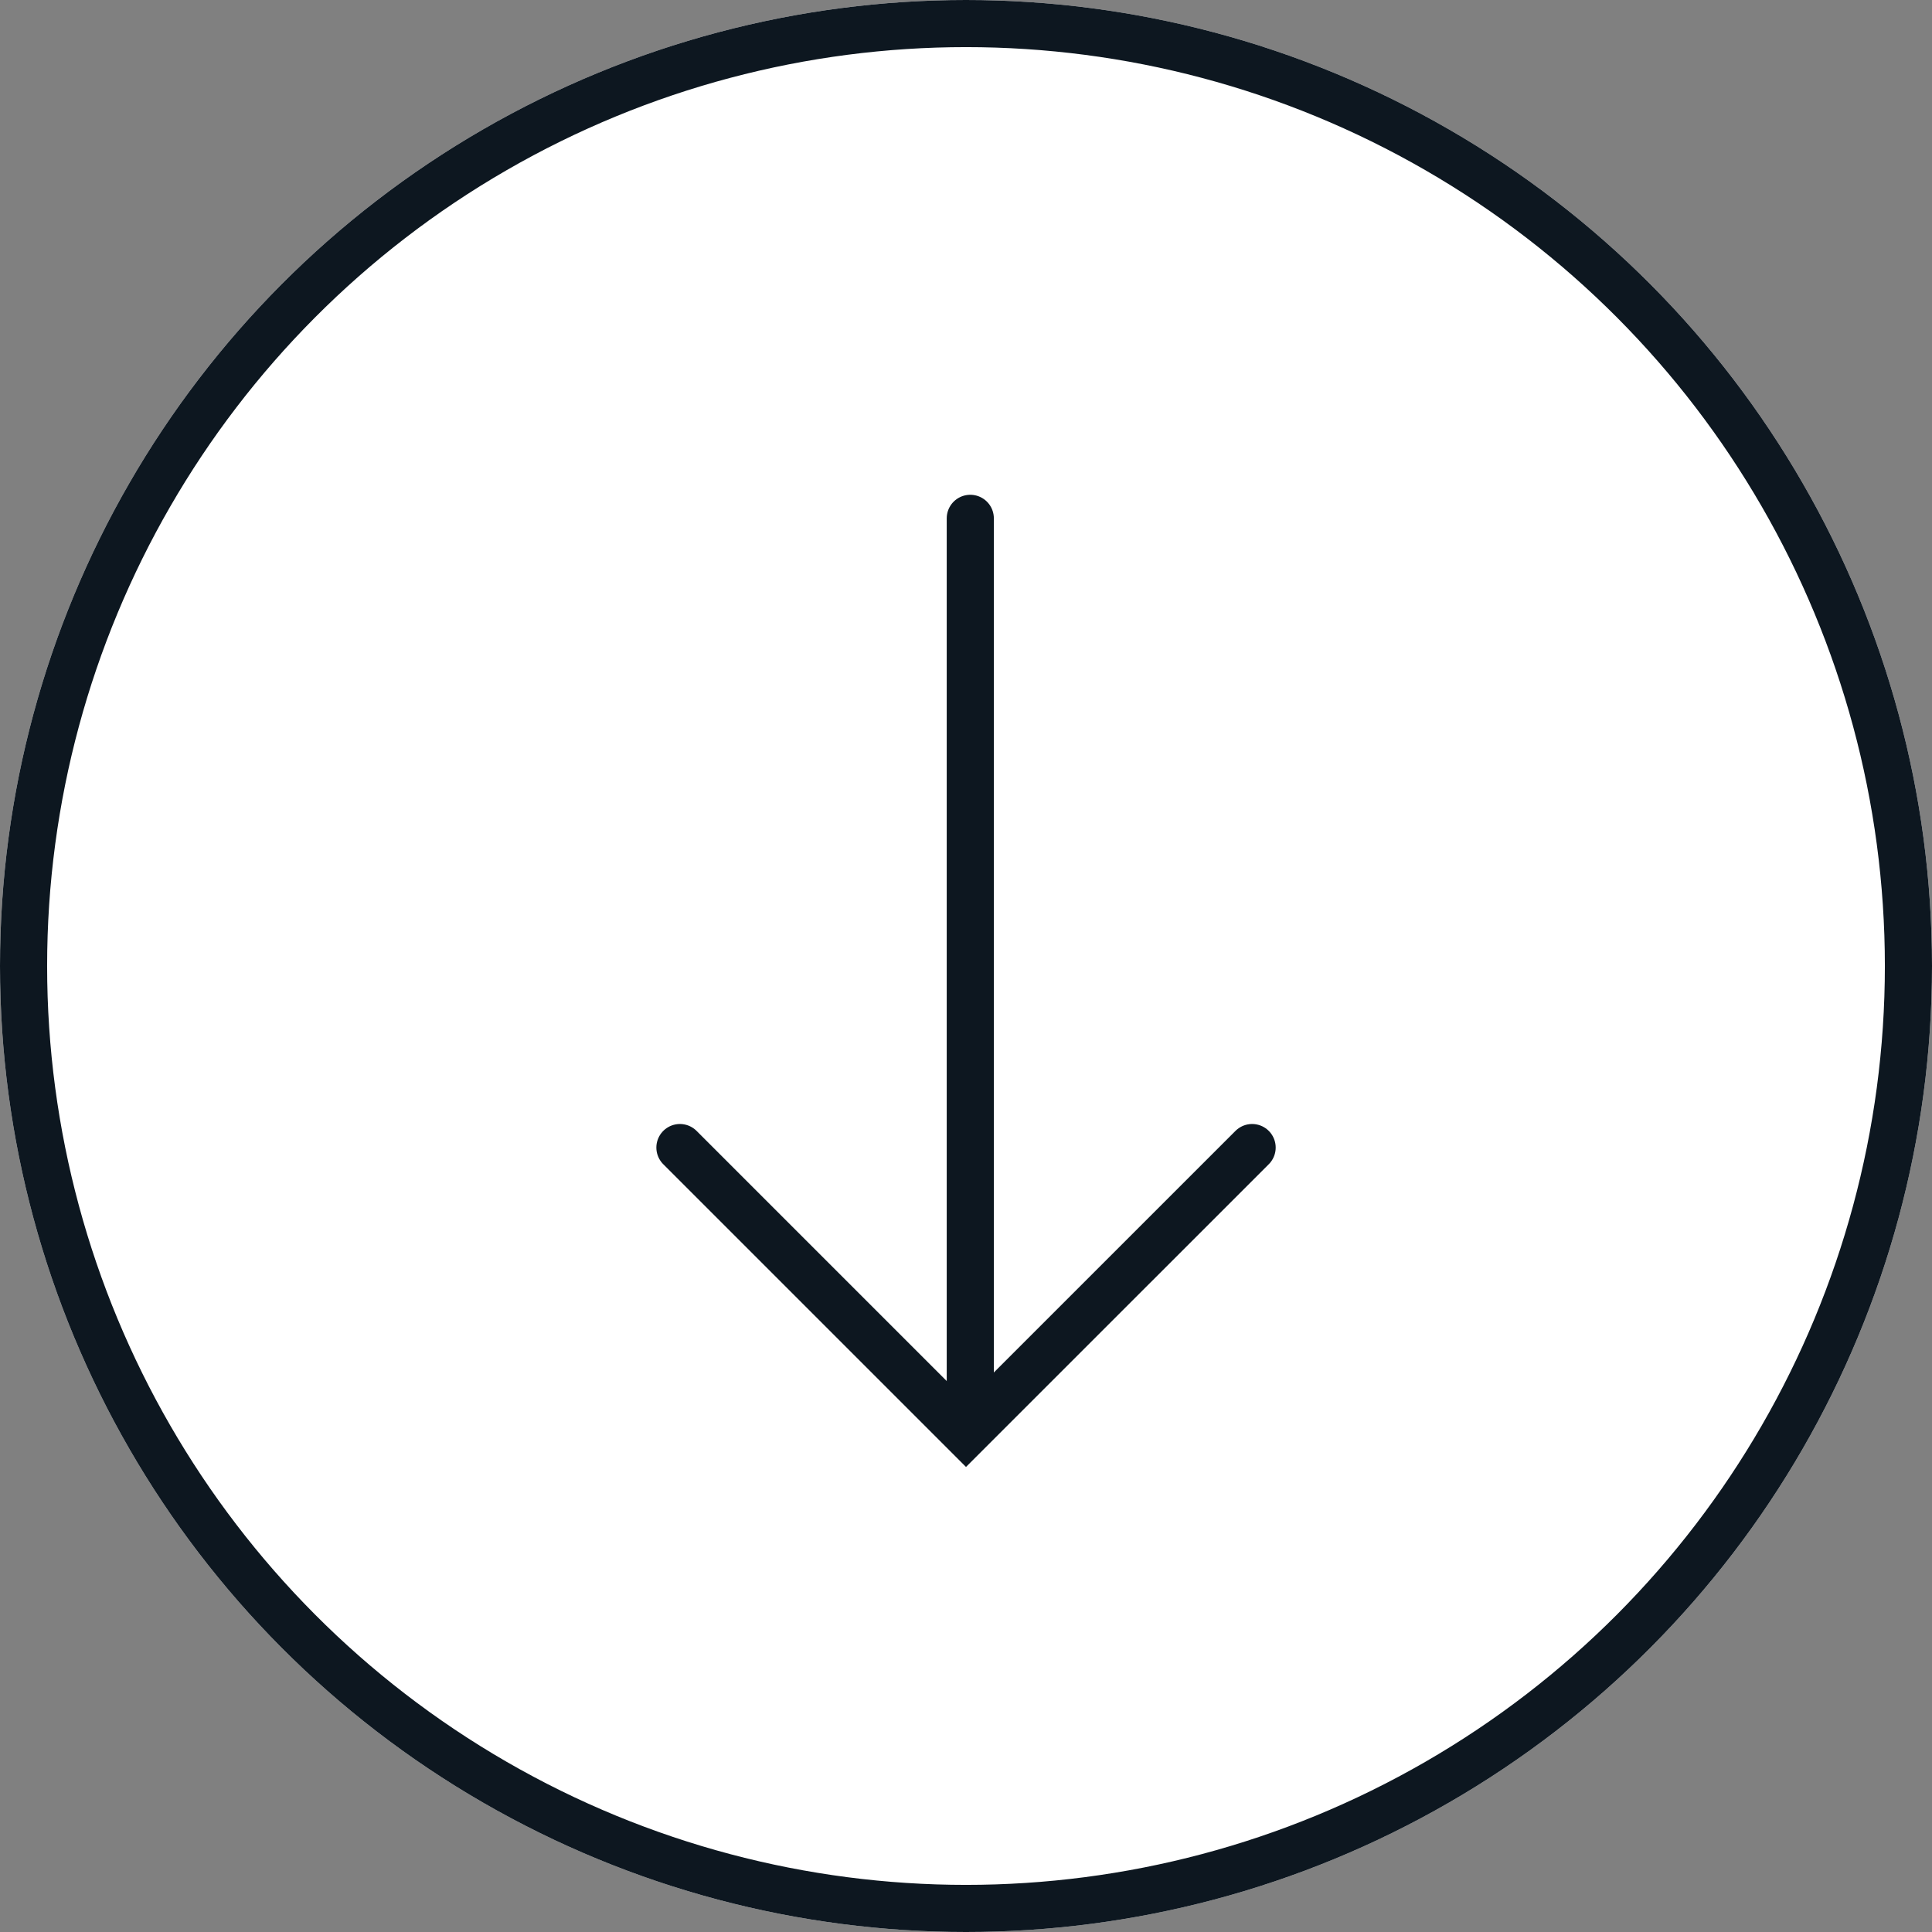
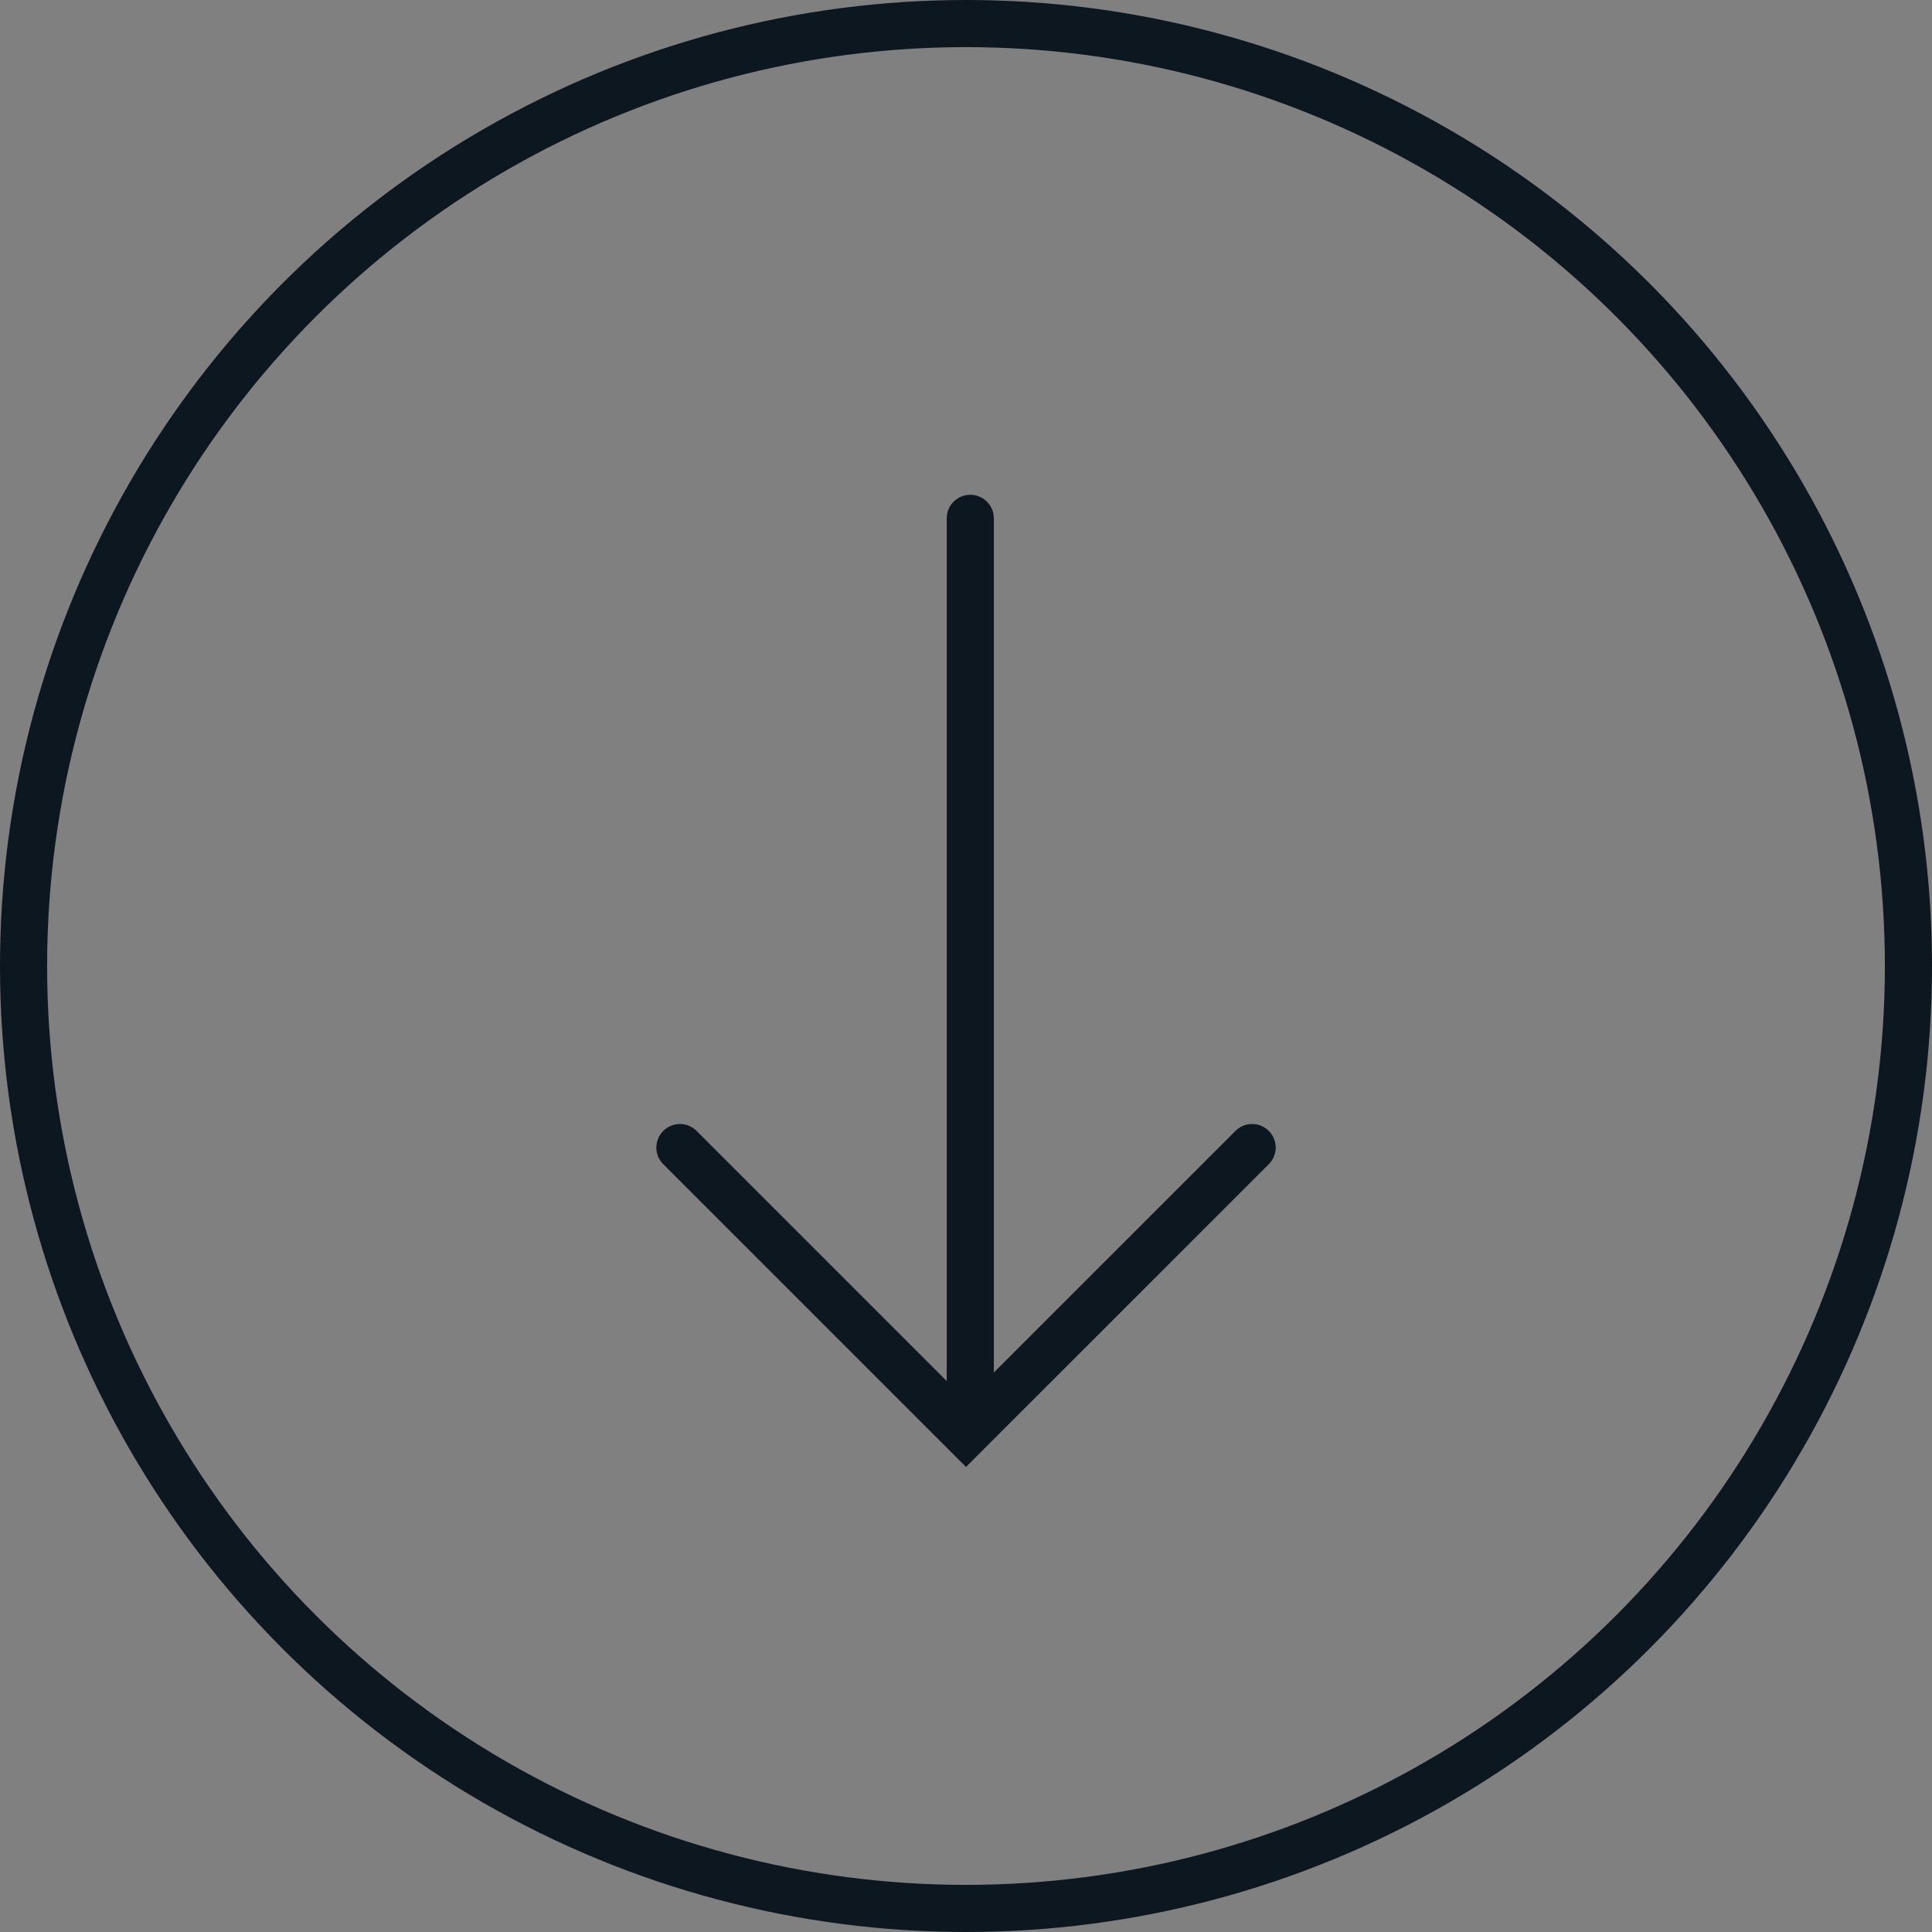
<svg xmlns="http://www.w3.org/2000/svg" width="41" height="41" viewBox="0 0 41 41">
  <rect x="0" y="0" width="41" height="41" fill="#808080" stroke="none" />
  <g id="Grupo_20" data-name="Grupo 20" transform="translate(-300 -803)">
    <g id="Elipse_1" data-name="Elipse 1" transform="translate(300 803)" fill="#fff" stroke="#0d1720" stroke-width="1">
-       <circle cx="20.5" cy="20.5" r="20.5" stroke="none" />
      <circle cx="20.5" cy="20.5" r="20" fill="none" />
    </g>
    <path id="Trazado_1" data-name="Trazado 1" d="M6606.916,1920.8l6.071,6.071,6.072-6.071" transform="translate(-6292.487 -1093.447)" fill="none" stroke="#0d1720" stroke-linecap="round" stroke-width="1" />
    <line id="Línea_1" data-name="Línea 1" y1="19" transform="translate(320.591 814)" fill="none" stroke="#0d1720" stroke-linecap="round" stroke-width="1" />
  </g>
</svg>